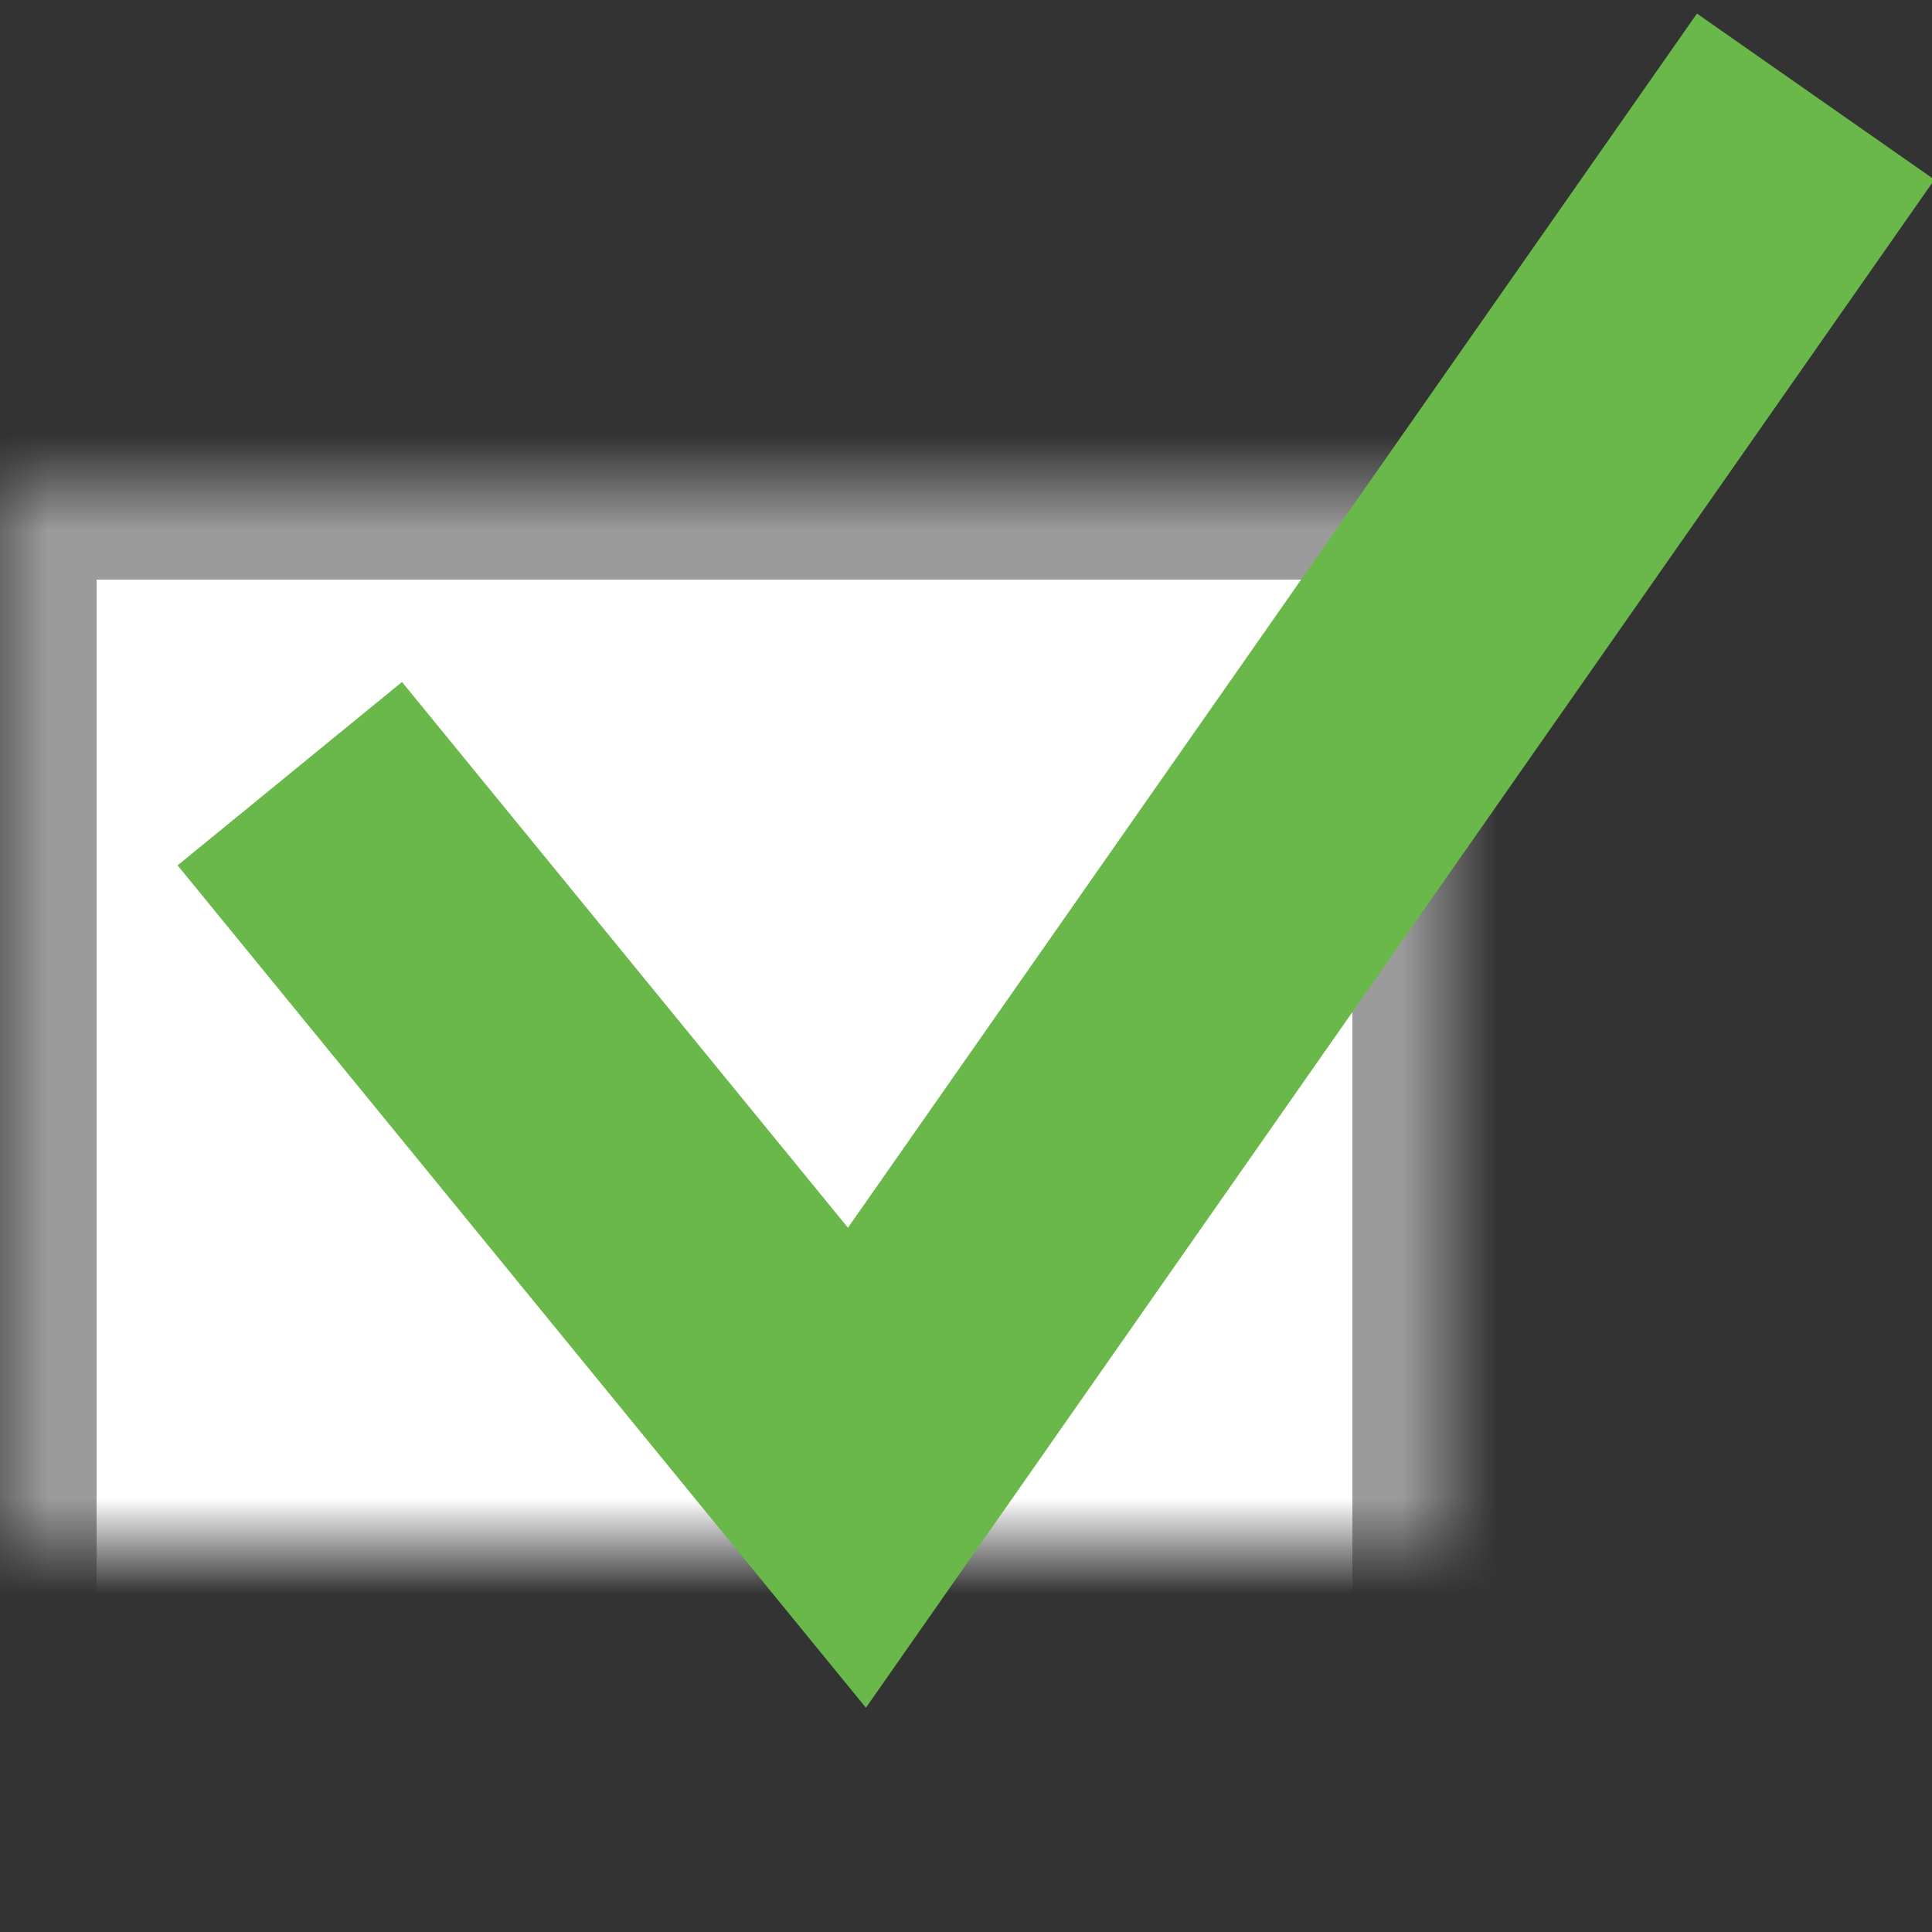
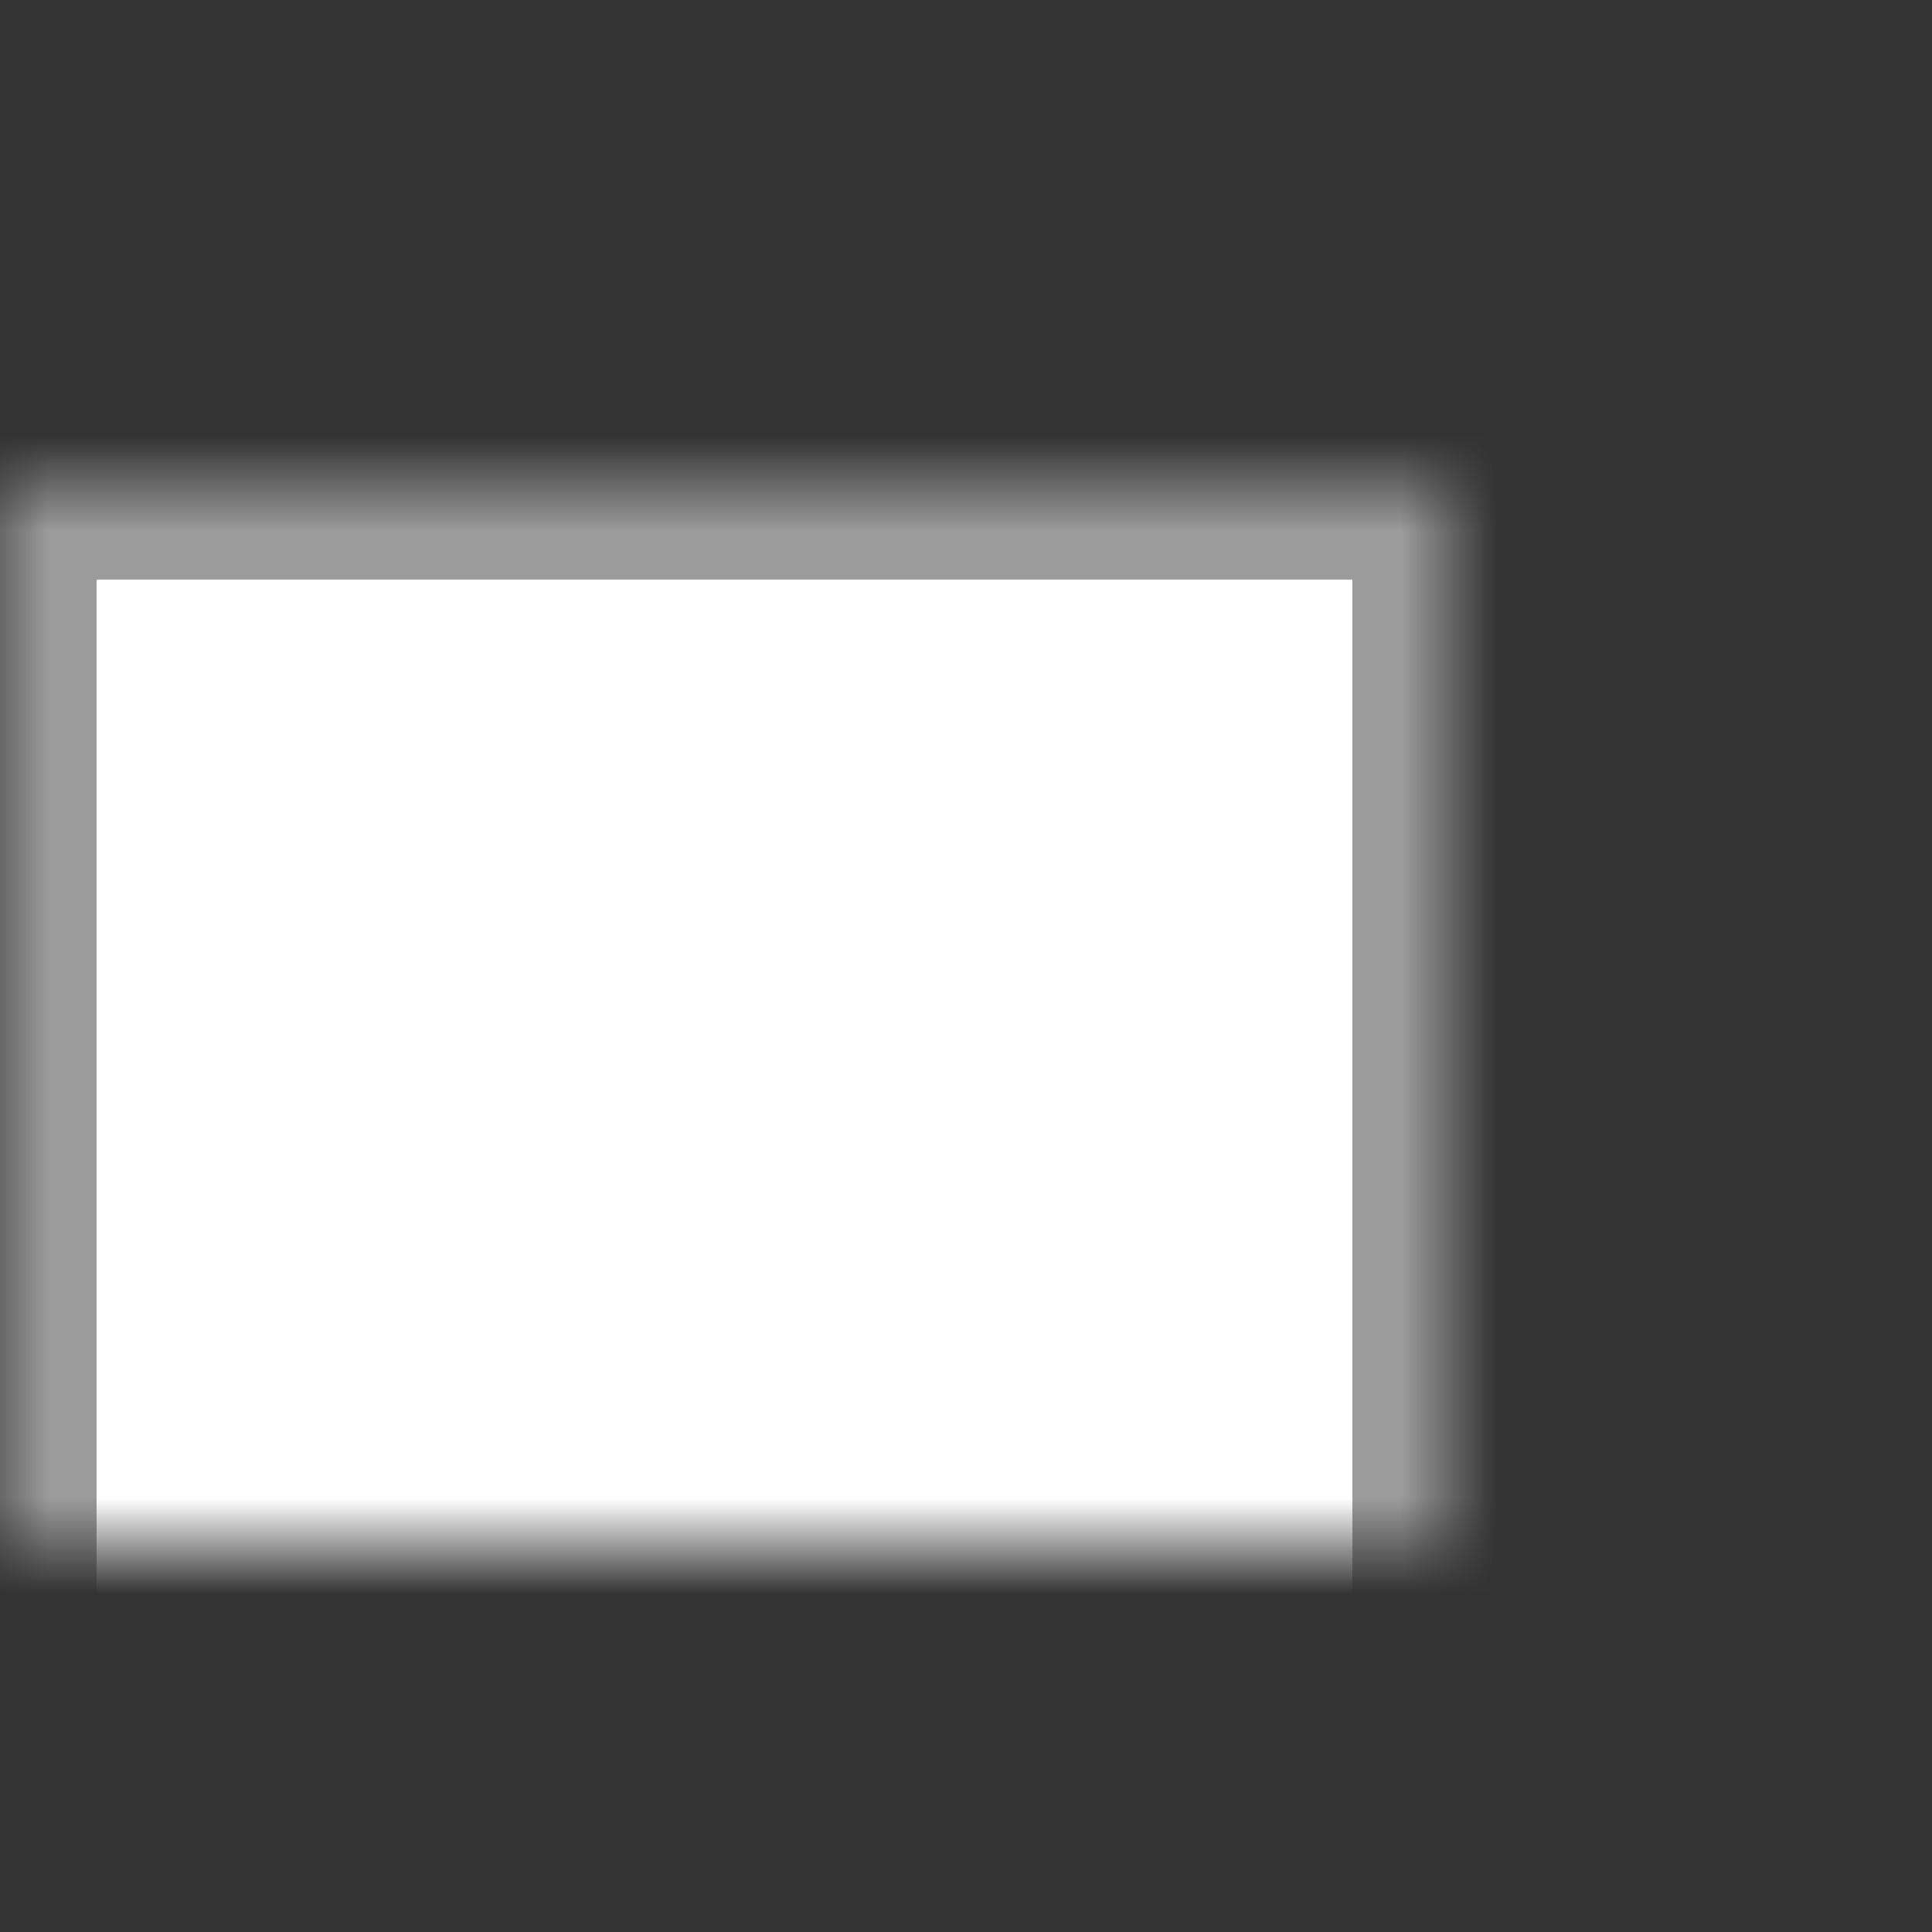
<svg xmlns="http://www.w3.org/2000/svg" xmlns:xlink="http://www.w3.org/1999/xlink" width="20px" height="20px" viewBox="0 0 20 20" version="1.1">
  <rect x="0" y="0" width="20" height="20" fill="#333333" stroke="none" />
  <title>Icon/Auswahlfeld/Haken</title>
  <desc>Created with Sketch.</desc>
  <defs>
    <rect id="path-1" x="0" y="4" width="15" height="15" />
    <mask id="mask-2" maskContentUnits="userSpaceOnUse" maskUnits="objectBoundingBox" x="0" y="0" width="15" height="15" fill="white">
      <use xlink:href="#path-1" />
    </mask>
  </defs>
  <g id="Symbols" stroke="none" stroke-width="1" fill="none" fill-rule="evenodd">
    <g id="Icon/Auswahlfeld/Haken">
      <g id="checkbox-copy-4" transform="translate(0, 1)">
        <use id="Rectangle-14" stroke="#9B9B9B" mask="url(#mask-2)" stroke-width="2" fill="#FFFFFF" xlink:href="#path-1" />
-         <polyline id="Path-3" stroke="#69B849" stroke-width="3" points="3 7.009 8.871 14.194 18.796 0" />
      </g>
    </g>
  </g>
</svg>